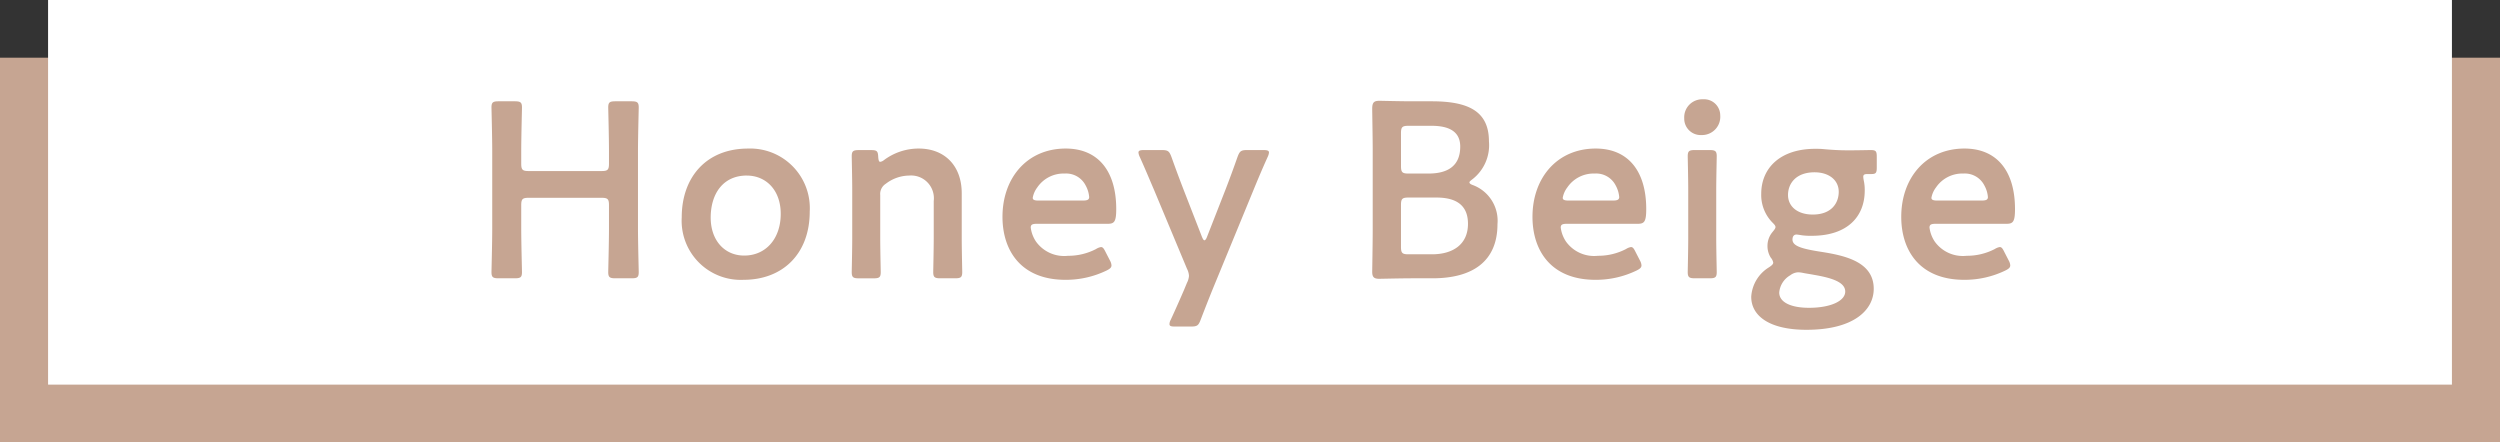
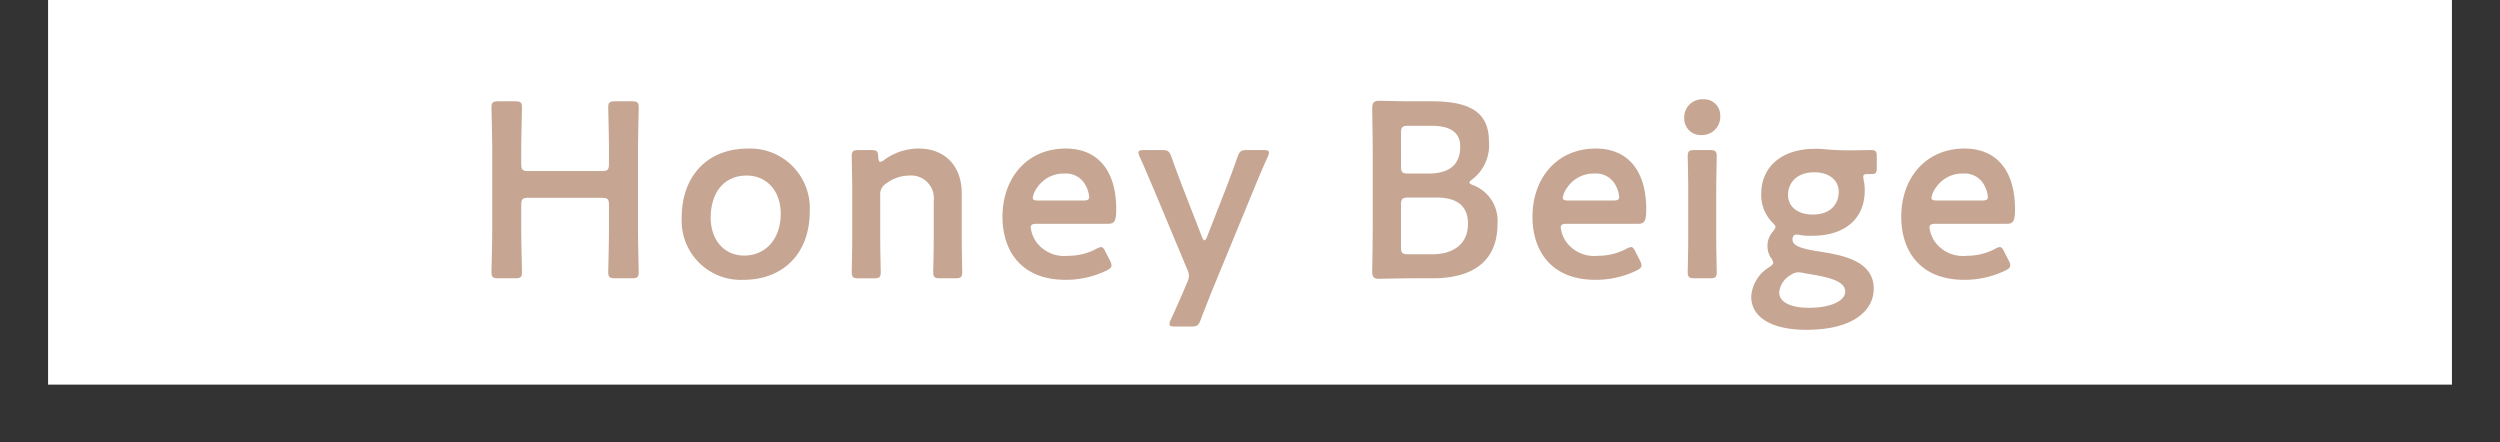
<svg xmlns="http://www.w3.org/2000/svg" width="260" height="46">
  <rect width="100%" height="100%" fill="#333333" stroke="none" />
  <defs>
    <style>.a{fill:#c6a592}</style>
  </defs>
-   <path class="a" d="M0 6h260v40H0z" />
  <path fill="#fff" d="M5 0h250v40H5z" />
  <path class="a" d="M54.208 21.351c0-.65.13-.78.78-.78h7.566c.65 0 .78.13.78.78v2.392c0 1.508-.078 4.368-.078 4.55 0 .546.156.65.754.65h1.664c.6 0 .754-.1.754-.65 0-.182-.078-3.042-.078-4.55v-8.008c0-1.508.078-4.368.078-4.55 0-.546-.156-.65-.754-.65H64.01c-.6 0-.754.1-.754.65 0 .182.078 3.042.078 4.55v1.274c0 .65-.13.78-.78.78h-7.566c-.65 0-.78-.13-.78-.78v-1.274c0-1.508.078-4.368.078-4.55 0-.546-.156-.65-.754-.65h-1.664c-.6 0-.754.1-.754.65 0 .182.078 3.042.078 4.55v8.008c0 1.508-.078 4.368-.078 4.55 0 .546.156.65.754.65h1.664c.6 0 .754-.1.754-.65 0-.182-.078-3.042-.078-4.55zm23.582-5.9c-4.316 0-6.89 2.964-6.89 7.15a6.148 6.148 0 006.422 6.5c4.108 0 6.89-2.73 6.89-7.1a6.2 6.2 0 00-6.422-6.55zm-.13 2.808c2.028 0 3.536 1.534 3.536 3.978 0 2.6-1.56 4.342-3.8 4.342-2.028 0-3.484-1.56-3.484-3.952.004-2.498 1.304-4.37 3.748-4.37zm13.884 2.028a1.249 1.249 0 01.572-1.17 4.057 4.057 0 012.444-.858 2.368 2.368 0 012.548 2.65v3.874c0 1.17-.052 3.328-.052 3.51 0 .546.156.65.754.65h1.508c.6 0 .754-.1.754-.65 0-.182-.052-2.34-.052-3.51v-4.68c0-2.886-1.794-4.654-4.472-4.654a6.026 6.026 0 00-3.614 1.2.8.8 0 01-.39.182c-.13 0-.182-.156-.208-.494-.026-.624-.13-.728-.754-.728h-1.248c-.6 0-.754.1-.754.65 0 .182.052 2.34.052 3.51v5.018c0 1.17-.052 3.328-.052 3.51 0 .546.156.65.754.65h1.508c.6 0 .754-.1.754-.65 0-.182-.052-2.34-.052-3.51zm23.452 5.954c-.182-.364-.286-.546-.494-.546a1.385 1.385 0 00-.52.208 6.258 6.258 0 01-2.912.7 3.6 3.6 0 01-3.328-1.482 3.375 3.375 0 01-.546-1.456c0-.312.182-.39.65-.39h7.358c.676 0 .884-.208.884-1.534 0-4-1.924-6.292-5.252-6.292-4.03 0-6.578 3.068-6.578 7.1 0 3.51 1.924 6.552 6.552 6.552a9.711 9.711 0 004.264-.962c.364-.182.52-.312.52-.546a1.169 1.169 0 00-.156-.494zm-2.392-5.382h-4.6c-.416 0-.6-.078-.6-.286a2.477 2.477 0 01.464-1.068 3.308 3.308 0 012.86-1.456 2.276 2.276 0 012.184 1.248 2.96 2.96 0 01.364 1.222c-.022.26-.208.338-.672.338zm17.758-1.094c.416-1.014.858-2.08 1.482-3.458a1.317 1.317 0 00.13-.442c0-.208-.182-.26-.6-.26h-1.636c-.676 0-.806.1-1.04.728a109.867 109.867 0 01-1.274 3.458l-1.872 4.784c-.1.286-.208.416-.286.416-.1 0-.182-.156-.286-.416l-1.872-4.81a136.36 136.36 0 01-1.274-3.432c-.234-.624-.364-.728-1.04-.728H119c-.416 0-.6.052-.6.26a1.317 1.317 0 00.13.442c.6 1.326 1.014 2.34 1.508 3.484l3.408 8.16a1.843 1.843 0 01.208.728 1.843 1.843 0 01-.208.732l-.312.754c-.338.78-.78 1.794-1.378 3.094a.975.975 0 00-.13.442c0 .208.156.26.572.26h1.638c.676 0 .806-.1 1.04-.728.468-1.222.858-2.21 1.248-3.172zm18.616 9.178c4.186 0 6.76-1.768 6.76-5.642a3.957 3.957 0 00-2.5-4.03c-.286-.1-.416-.182-.416-.312 0-.078.13-.182.338-.338a4.478 4.478 0 001.69-3.926c0-3.172-2.21-4.16-5.954-4.16h-2c-1.222 0-3.172-.052-3.458-.052-.572 0-.728.208-.728.832 0 .442.052 3.068.052 4.342v8.164c0 1.456-.052 4.264-.052 4.446 0 .546.182.728.728.728.182 0 2.236-.052 3.458-.052zm-3.276-15.08c0-.65.13-.78.78-.78h2.392c1.586 0 2.99.442 2.99 2.158 0 2.08-1.378 2.808-3.3 2.808h-2.08c-.65 0-.78-.13-.78-.78zm0 7.462c0-.65.13-.78.78-.78h2.912c2 0 3.276.754 3.276 2.73 0 2.158-1.586 3.172-3.744 3.172h-2.444c-.65 0-.78-.13-.78-.78zm24.414 4.914c-.182-.364-.286-.546-.494-.546a1.385 1.385 0 00-.52.208 6.258 6.258 0 01-2.912.7 3.6 3.6 0 01-3.328-1.48 3.375 3.375 0 01-.546-1.456c0-.312.182-.39.65-.39h7.358c.676 0 .884-.208.884-1.534 0-4-1.924-6.292-5.252-6.292-4.03 0-6.578 3.068-6.578 7.1 0 3.51 1.924 6.552 6.552 6.552a9.711 9.711 0 004.264-.962c.364-.182.52-.312.52-.546a1.169 1.169 0 00-.156-.494zm-2.392-5.382h-4.6c-.416 0-.6-.078-.6-.286a2.477 2.477 0 01.468-1.066 3.308 3.308 0 012.86-1.456 2.276 2.276 0 012.184 1.248 2.96 2.96 0 01.364 1.222c-.026.26-.208.338-.676.338zm9.386-10.53a1.875 1.875 0 00-1.95 1.976 1.707 1.707 0 001.794 1.742 1.9 1.9 0 001.95-2.054 1.676 1.676 0 00-1.794-1.664zm.676 18.616c.6 0 .754-.1.754-.65 0-.182-.052-2.34-.052-3.51v-5.018c0-1.17.052-3.328.052-3.51 0-.546-.156-.65-.754-.65h-1.508c-.6 0-.754.1-.754.65 0 .182.052 2.34.052 3.51v5.018c0 1.17-.052 3.328-.052 3.51 0 .546.156.65.754.65zm8.632-4.03c0-.338.156-.52.416-.52.1 0 .416.052.572.078a6.627 6.627 0 001.014.052c3.718 0 5.512-2 5.512-4.706a4.555 4.555 0 00-.1-1.04 2.7 2.7 0 01-.052-.39c0-.208.1-.286.442-.286h.39c.494 0 .572-.13.572-.7v-1.066c0-.6-.078-.728-.624-.728-.338 0-1.3.026-2.054.026h-.416c-.806 0-1.664-.052-2.5-.13-.26-.026-.52-.026-.806-.026-3.64 0-5.616 2-5.616 4.68a4.085 4.085 0 001.118 2.938c.234.234.364.364.364.52 0 .13-.1.26-.312.52a2.236 2.236 0 00-.52 1.43 2.252 2.252 0 00.338 1.222 1.133 1.133 0 01.26.52c0 .156-.13.286-.442.494a3.858 3.858 0 00-1.846 3.066c0 1.976 1.872 3.432 5.746 3.432 4.914 0 6.994-2.054 6.994-4.264 0-2.808-2.99-3.458-5.486-3.848-2.002-.312-2.964-.598-2.964-1.274zm2.288-6.994c1.534 0 2.522.832 2.522 2.028 0 1.144-.728 2.366-2.7 2.366-1.612 0-2.574-.858-2.574-2.028-.004-1.196.828-2.366 2.752-2.366zm-1.248 10.452c.364.078.78.13 1.17.208 1.846.312 3.276.754 3.276 1.742 0 .962-1.482 1.69-3.77 1.69-1.872 0-3.094-.572-3.094-1.586a2.293 2.293 0 011.144-1.794 1.444 1.444 0 01.832-.312 2.9 2.9 0 01.442.052zm21.01-2.132c-.182-.364-.286-.546-.494-.546a1.385 1.385 0 00-.52.208 6.258 6.258 0 01-2.912.7 3.6 3.6 0 01-3.33-1.48 3.375 3.375 0 01-.544-1.456c0-.312.182-.39.65-.39h7.358c.676 0 .884-.208.884-1.534 0-4-1.924-6.292-5.252-6.292-4.03 0-6.578 3.068-6.578 7.1 0 3.51 1.924 6.552 6.552 6.552a9.711 9.711 0 004.264-.962c.364-.182.52-.312.52-.546a1.169 1.169 0 00-.156-.494zm-2.394-5.382h-4.606c-.416 0-.6-.078-.6-.286a2.477 2.477 0 01.468-1.066 3.308 3.308 0 012.86-1.456 2.276 2.276 0 012.184 1.248 2.96 2.96 0 01.364 1.222c-.02.26-.202.338-.67.338z" />
</svg>